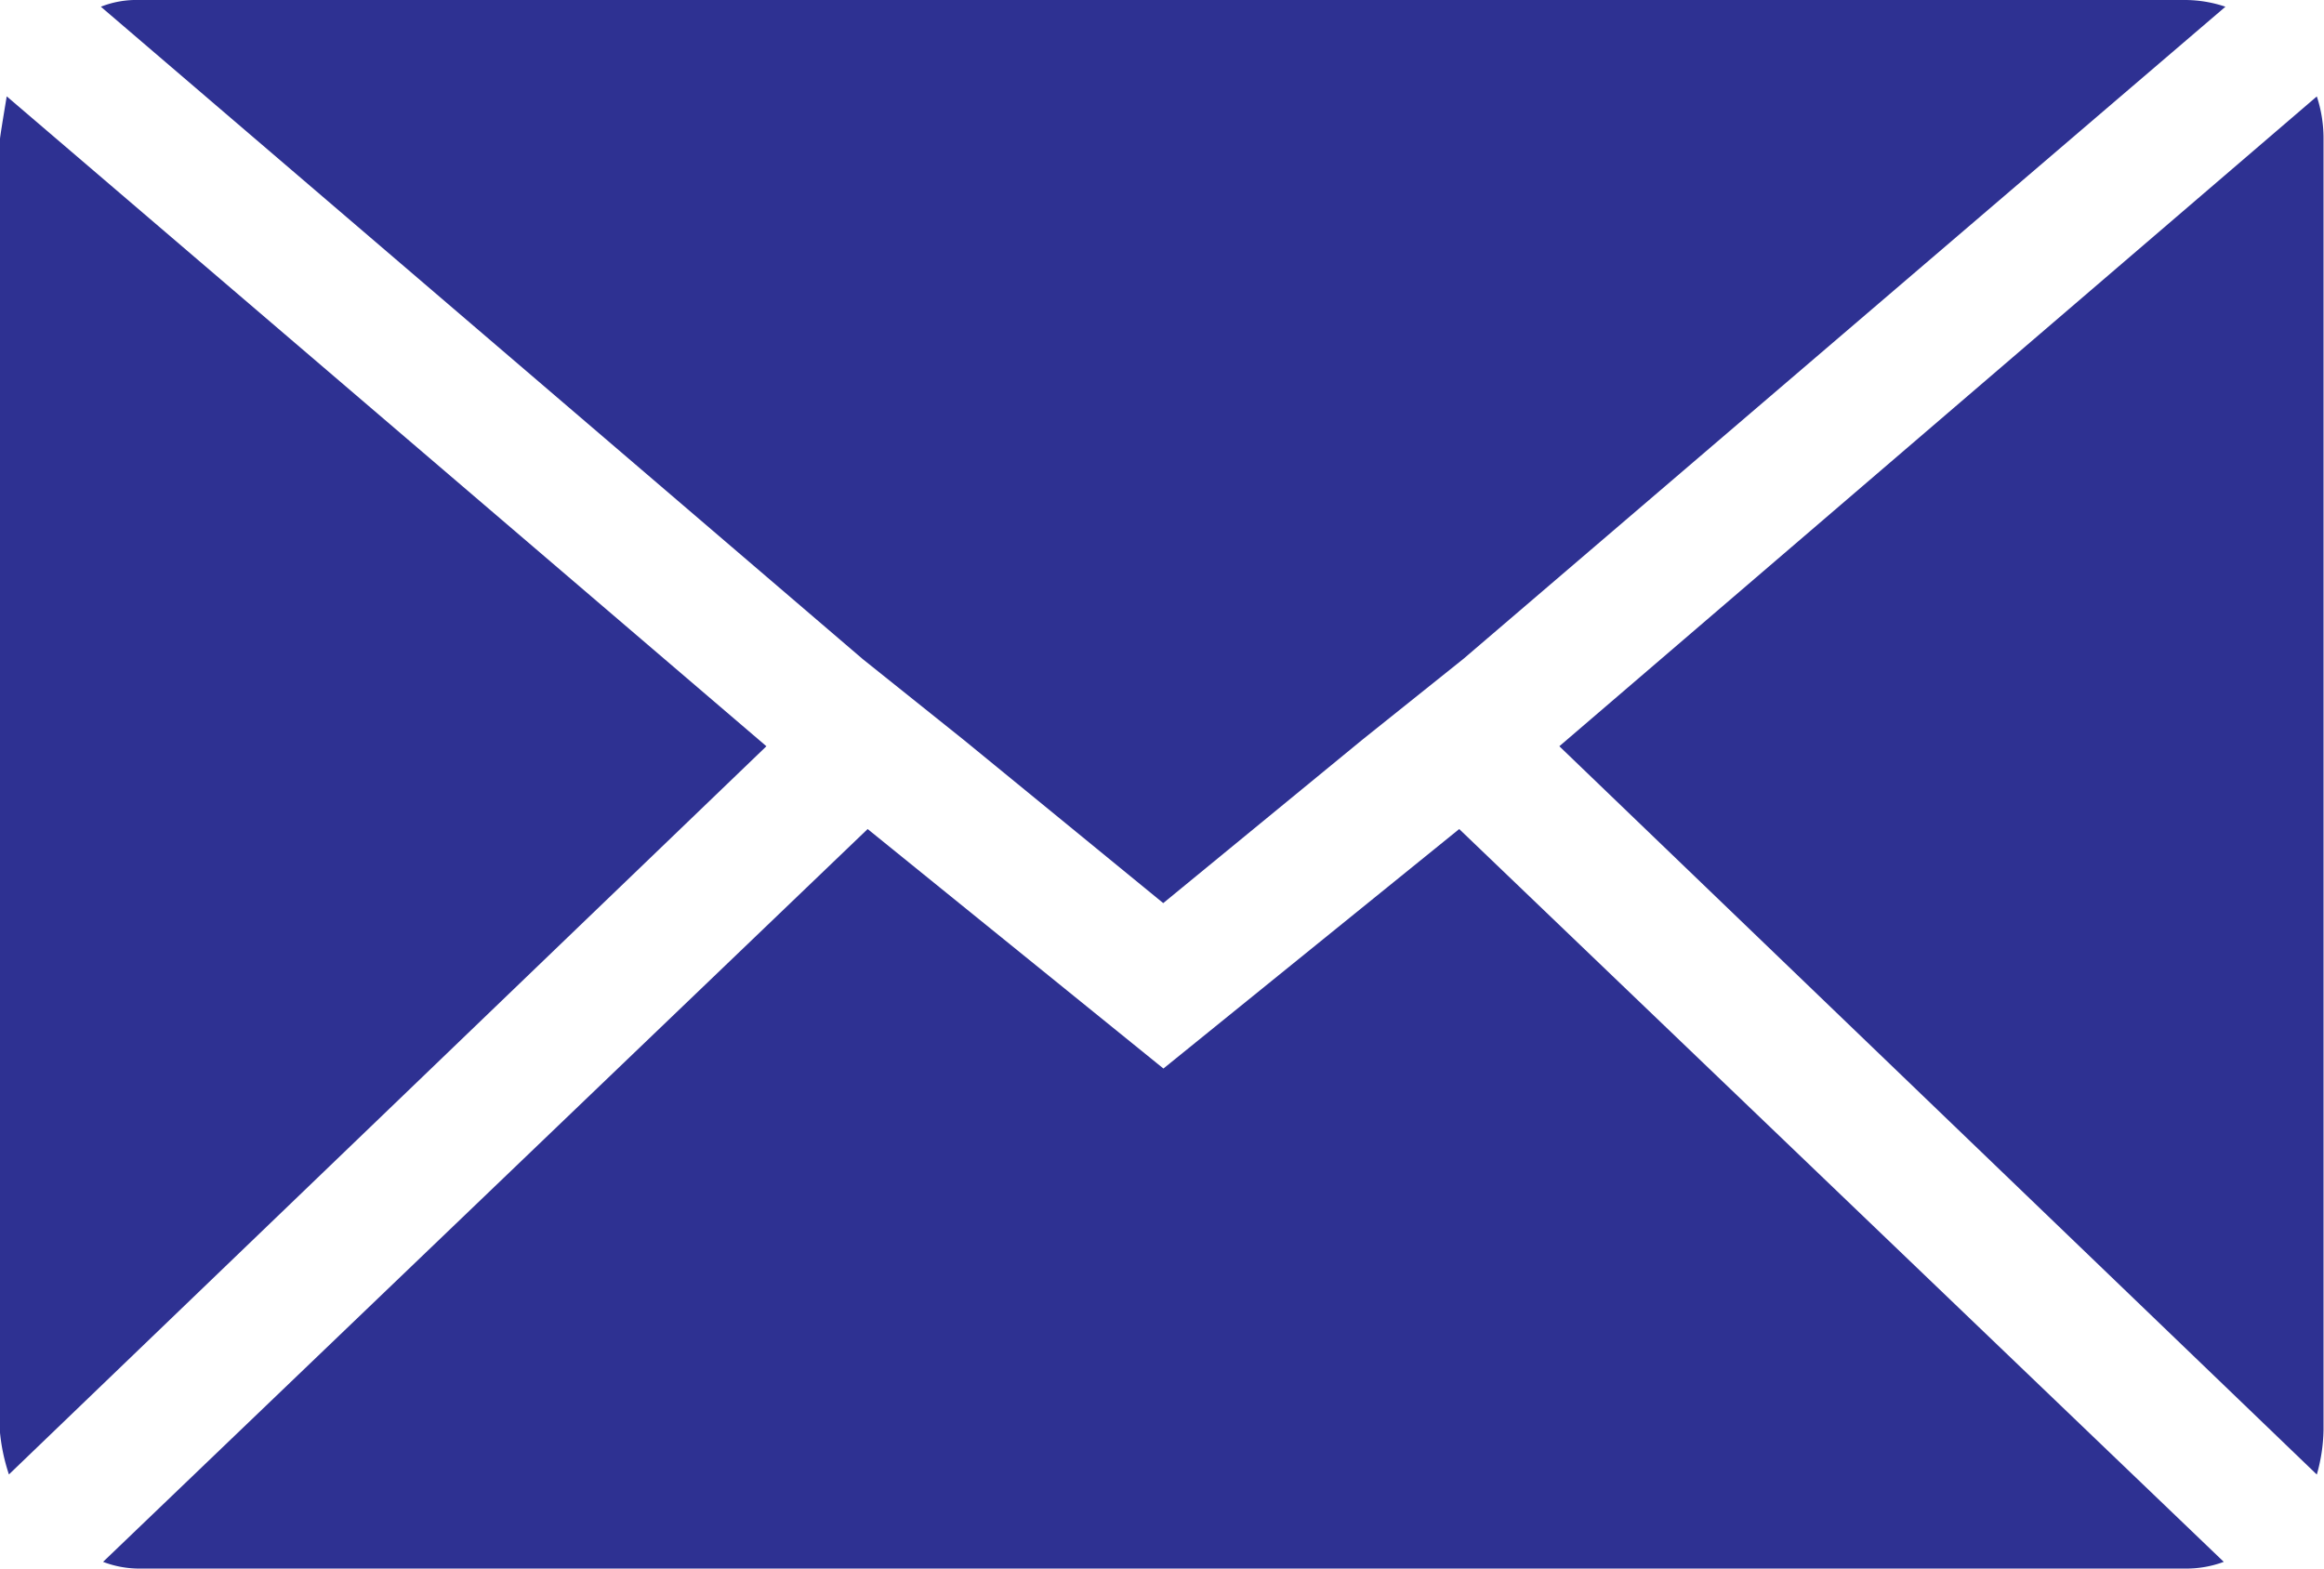
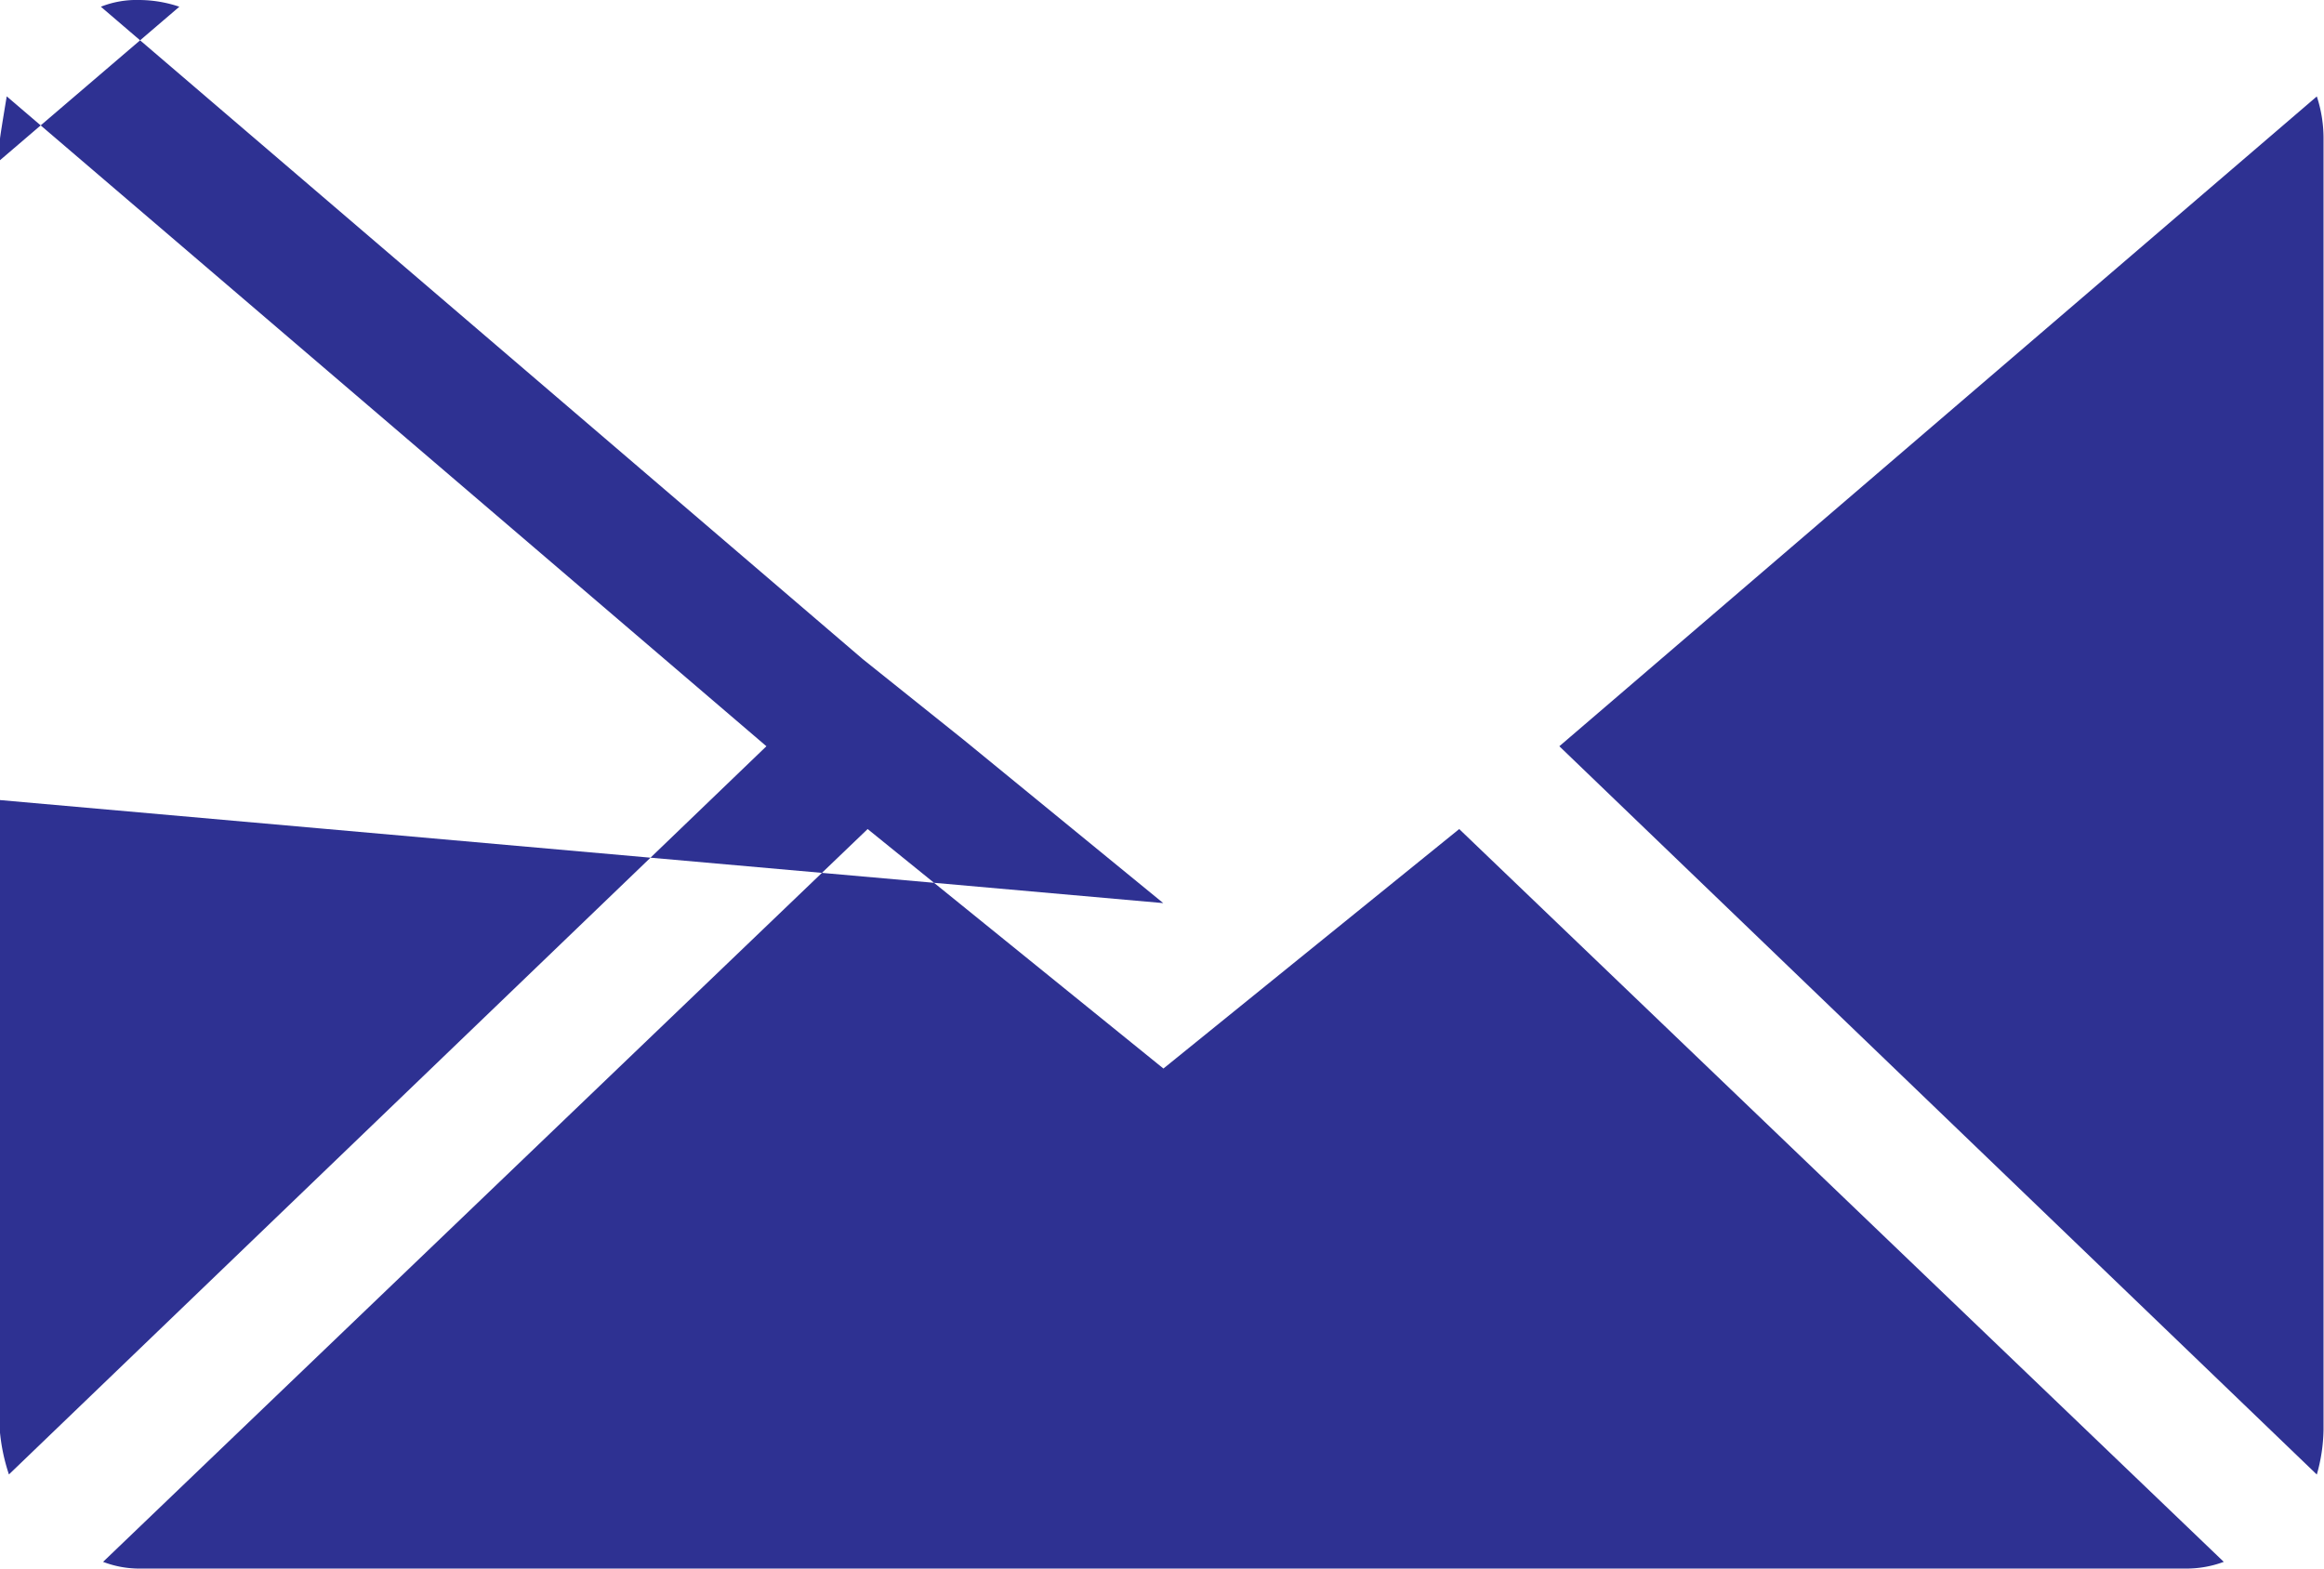
<svg xmlns="http://www.w3.org/2000/svg" width="25.229" height="17.03" viewBox="0 0 25.229 17.03">
-   <path id="Icon_zocial-email" data-name="Icon zocial-email" d="M.072,19.59V5.576q0-.024.073-.462L8.392,12.17.169,20.076a2.062,2.062,0,0,1-.1-.487ZM1.167,4.141a1.048,1.048,0,0,1,.414-.073H23.793a1.378,1.378,0,0,1,.438.073l-8.272,7.08-1.095.876L12.7,13.873,10.533,12.1l-1.095-.876Zm.024,16.884,8.3-7.956,3.211,2.6,3.211-2.6,8.3,7.956a1.168,1.168,0,0,1-.414.073H1.58a1.1,1.1,0,0,1-.389-.073ZM17,12.17l8.223-7.055a1.452,1.452,0,0,1,.073.462V19.59a1.865,1.865,0,0,1-.073.487Z" transform="translate(-0.072 -4.068)" fill="#2e3192" />
+   <path id="Icon_zocial-email" data-name="Icon zocial-email" d="M.072,19.59V5.576q0-.024.073-.462L8.392,12.17.169,20.076a2.062,2.062,0,0,1-.1-.487ZM1.167,4.141a1.048,1.048,0,0,1,.414-.073a1.378,1.378,0,0,1,.438.073l-8.272,7.08-1.095.876L12.7,13.873,10.533,12.1l-1.095-.876Zm.024,16.884,8.3-7.956,3.211,2.6,3.211-2.6,8.3,7.956a1.168,1.168,0,0,1-.414.073H1.58a1.1,1.1,0,0,1-.389-.073ZM17,12.17l8.223-7.055a1.452,1.452,0,0,1,.073.462V19.59a1.865,1.865,0,0,1-.073.487Z" transform="translate(-0.072 -4.068)" fill="#2e3192" />
</svg>